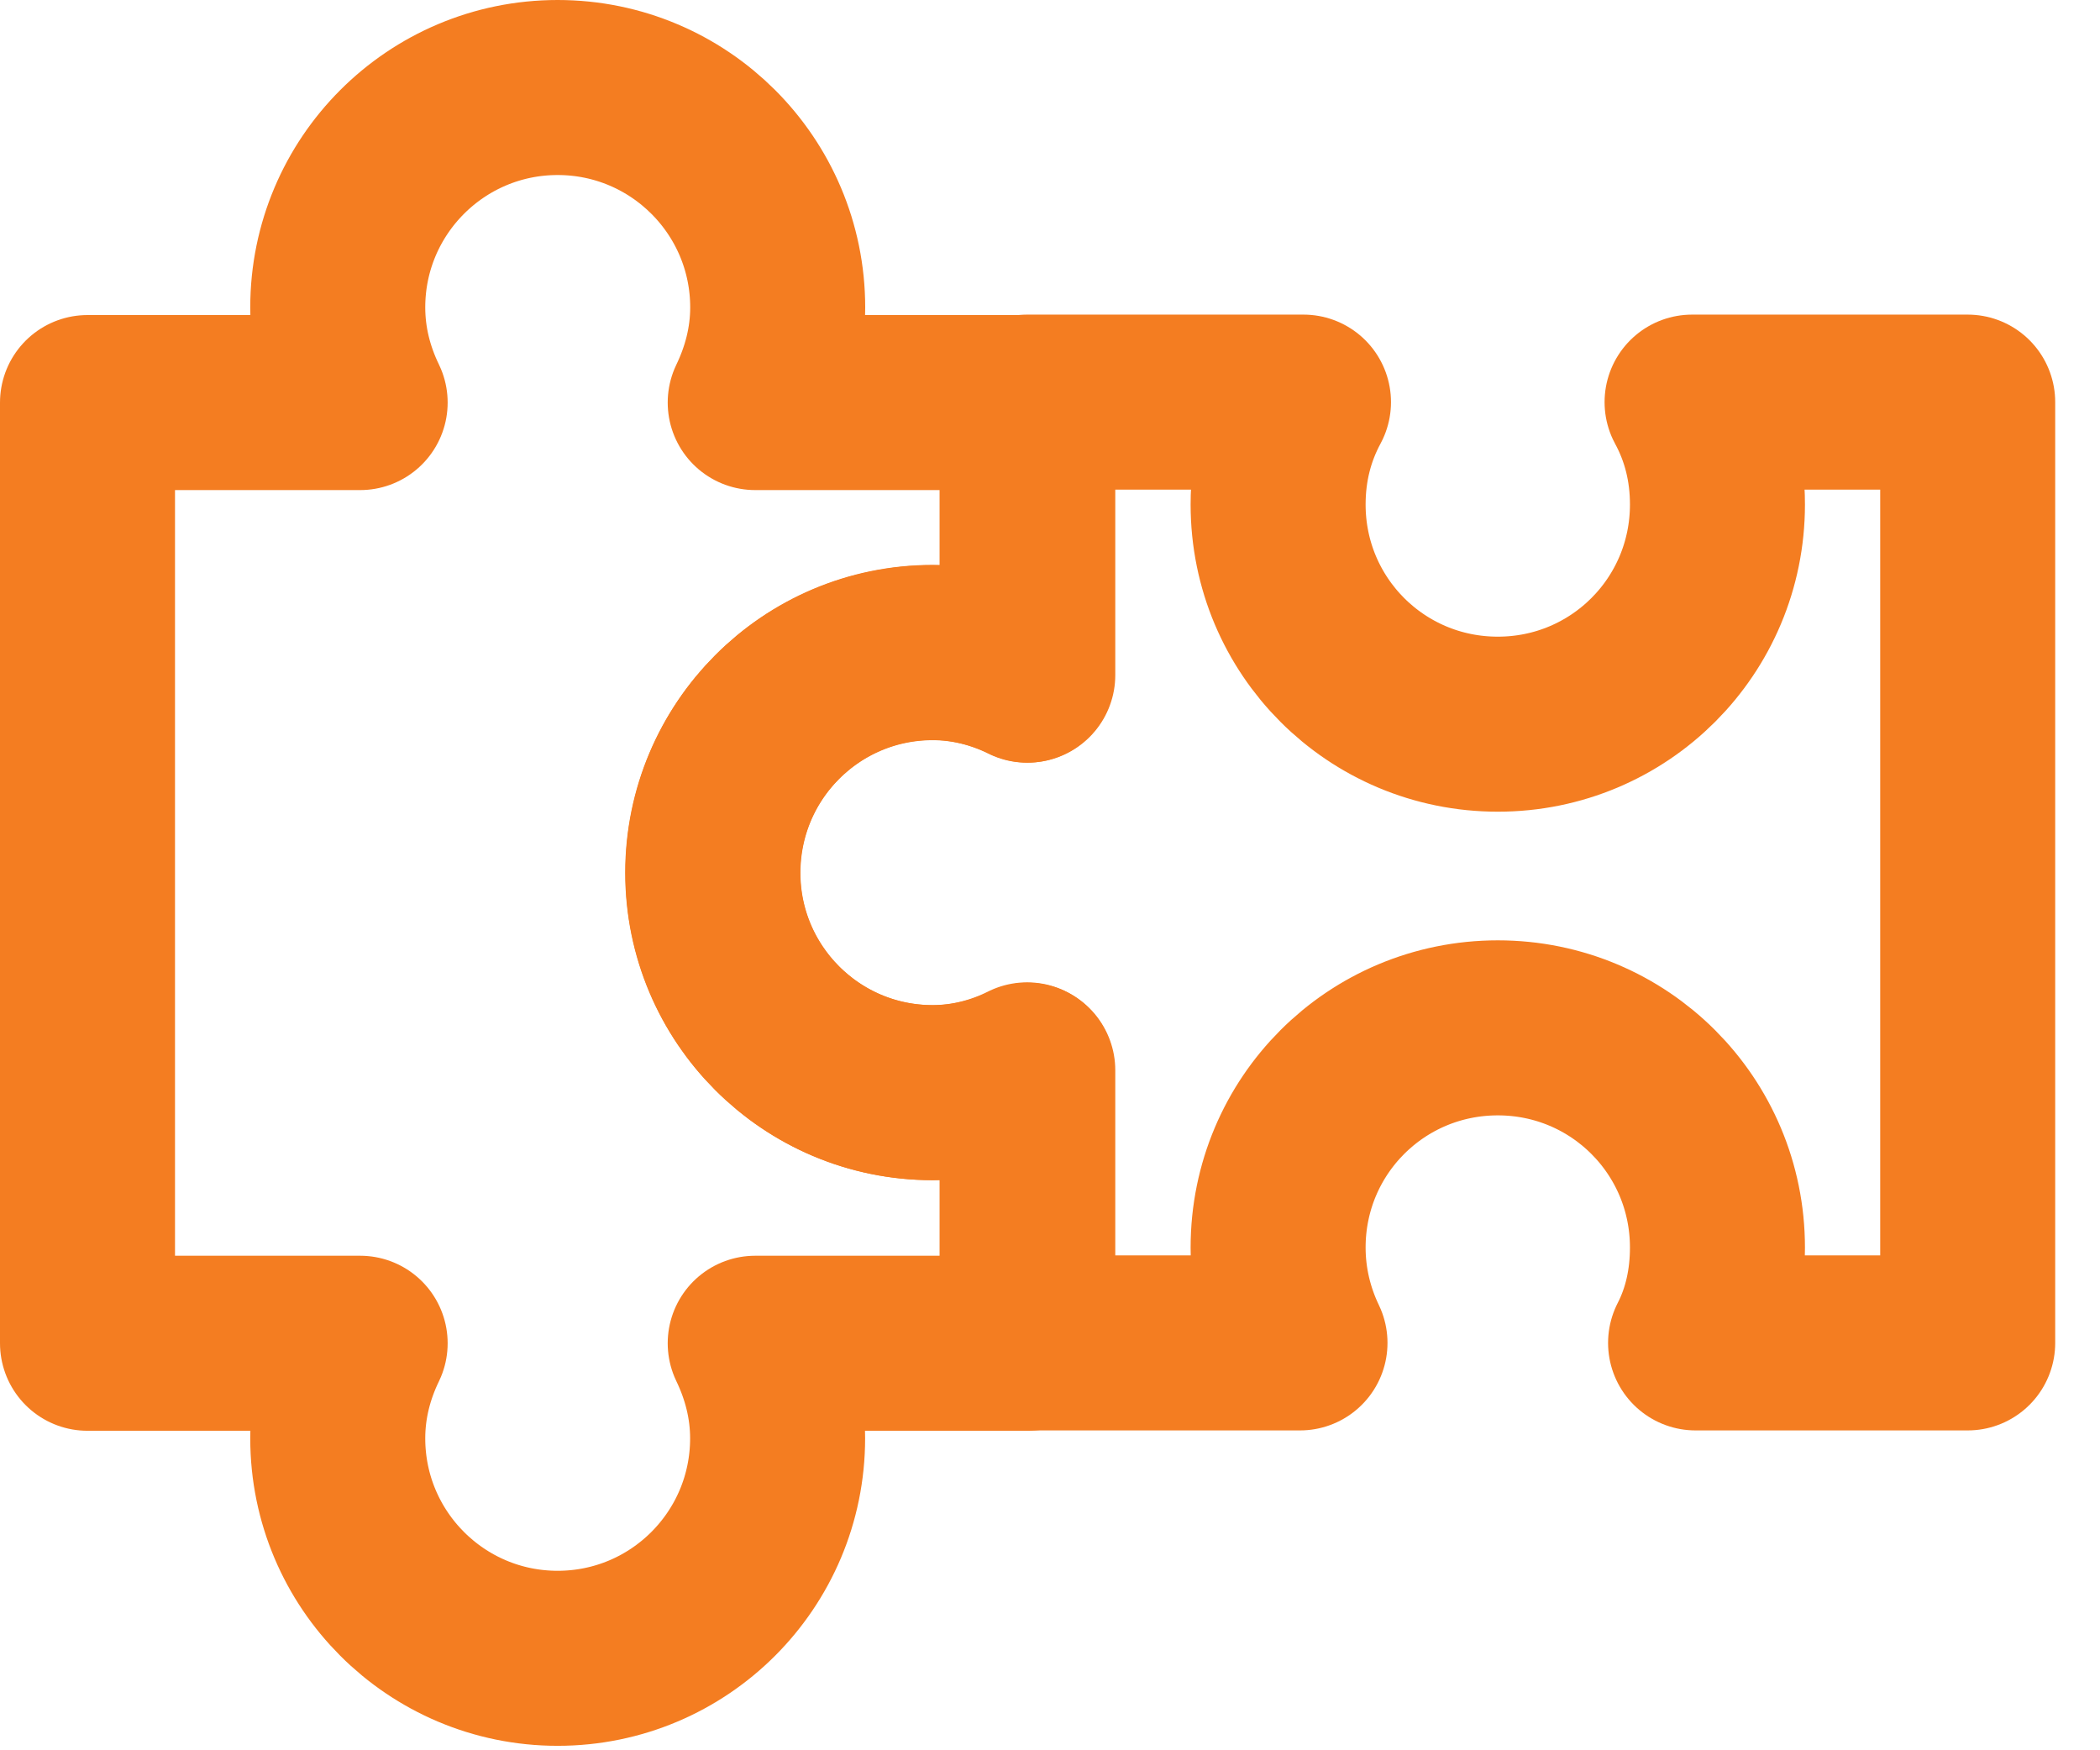
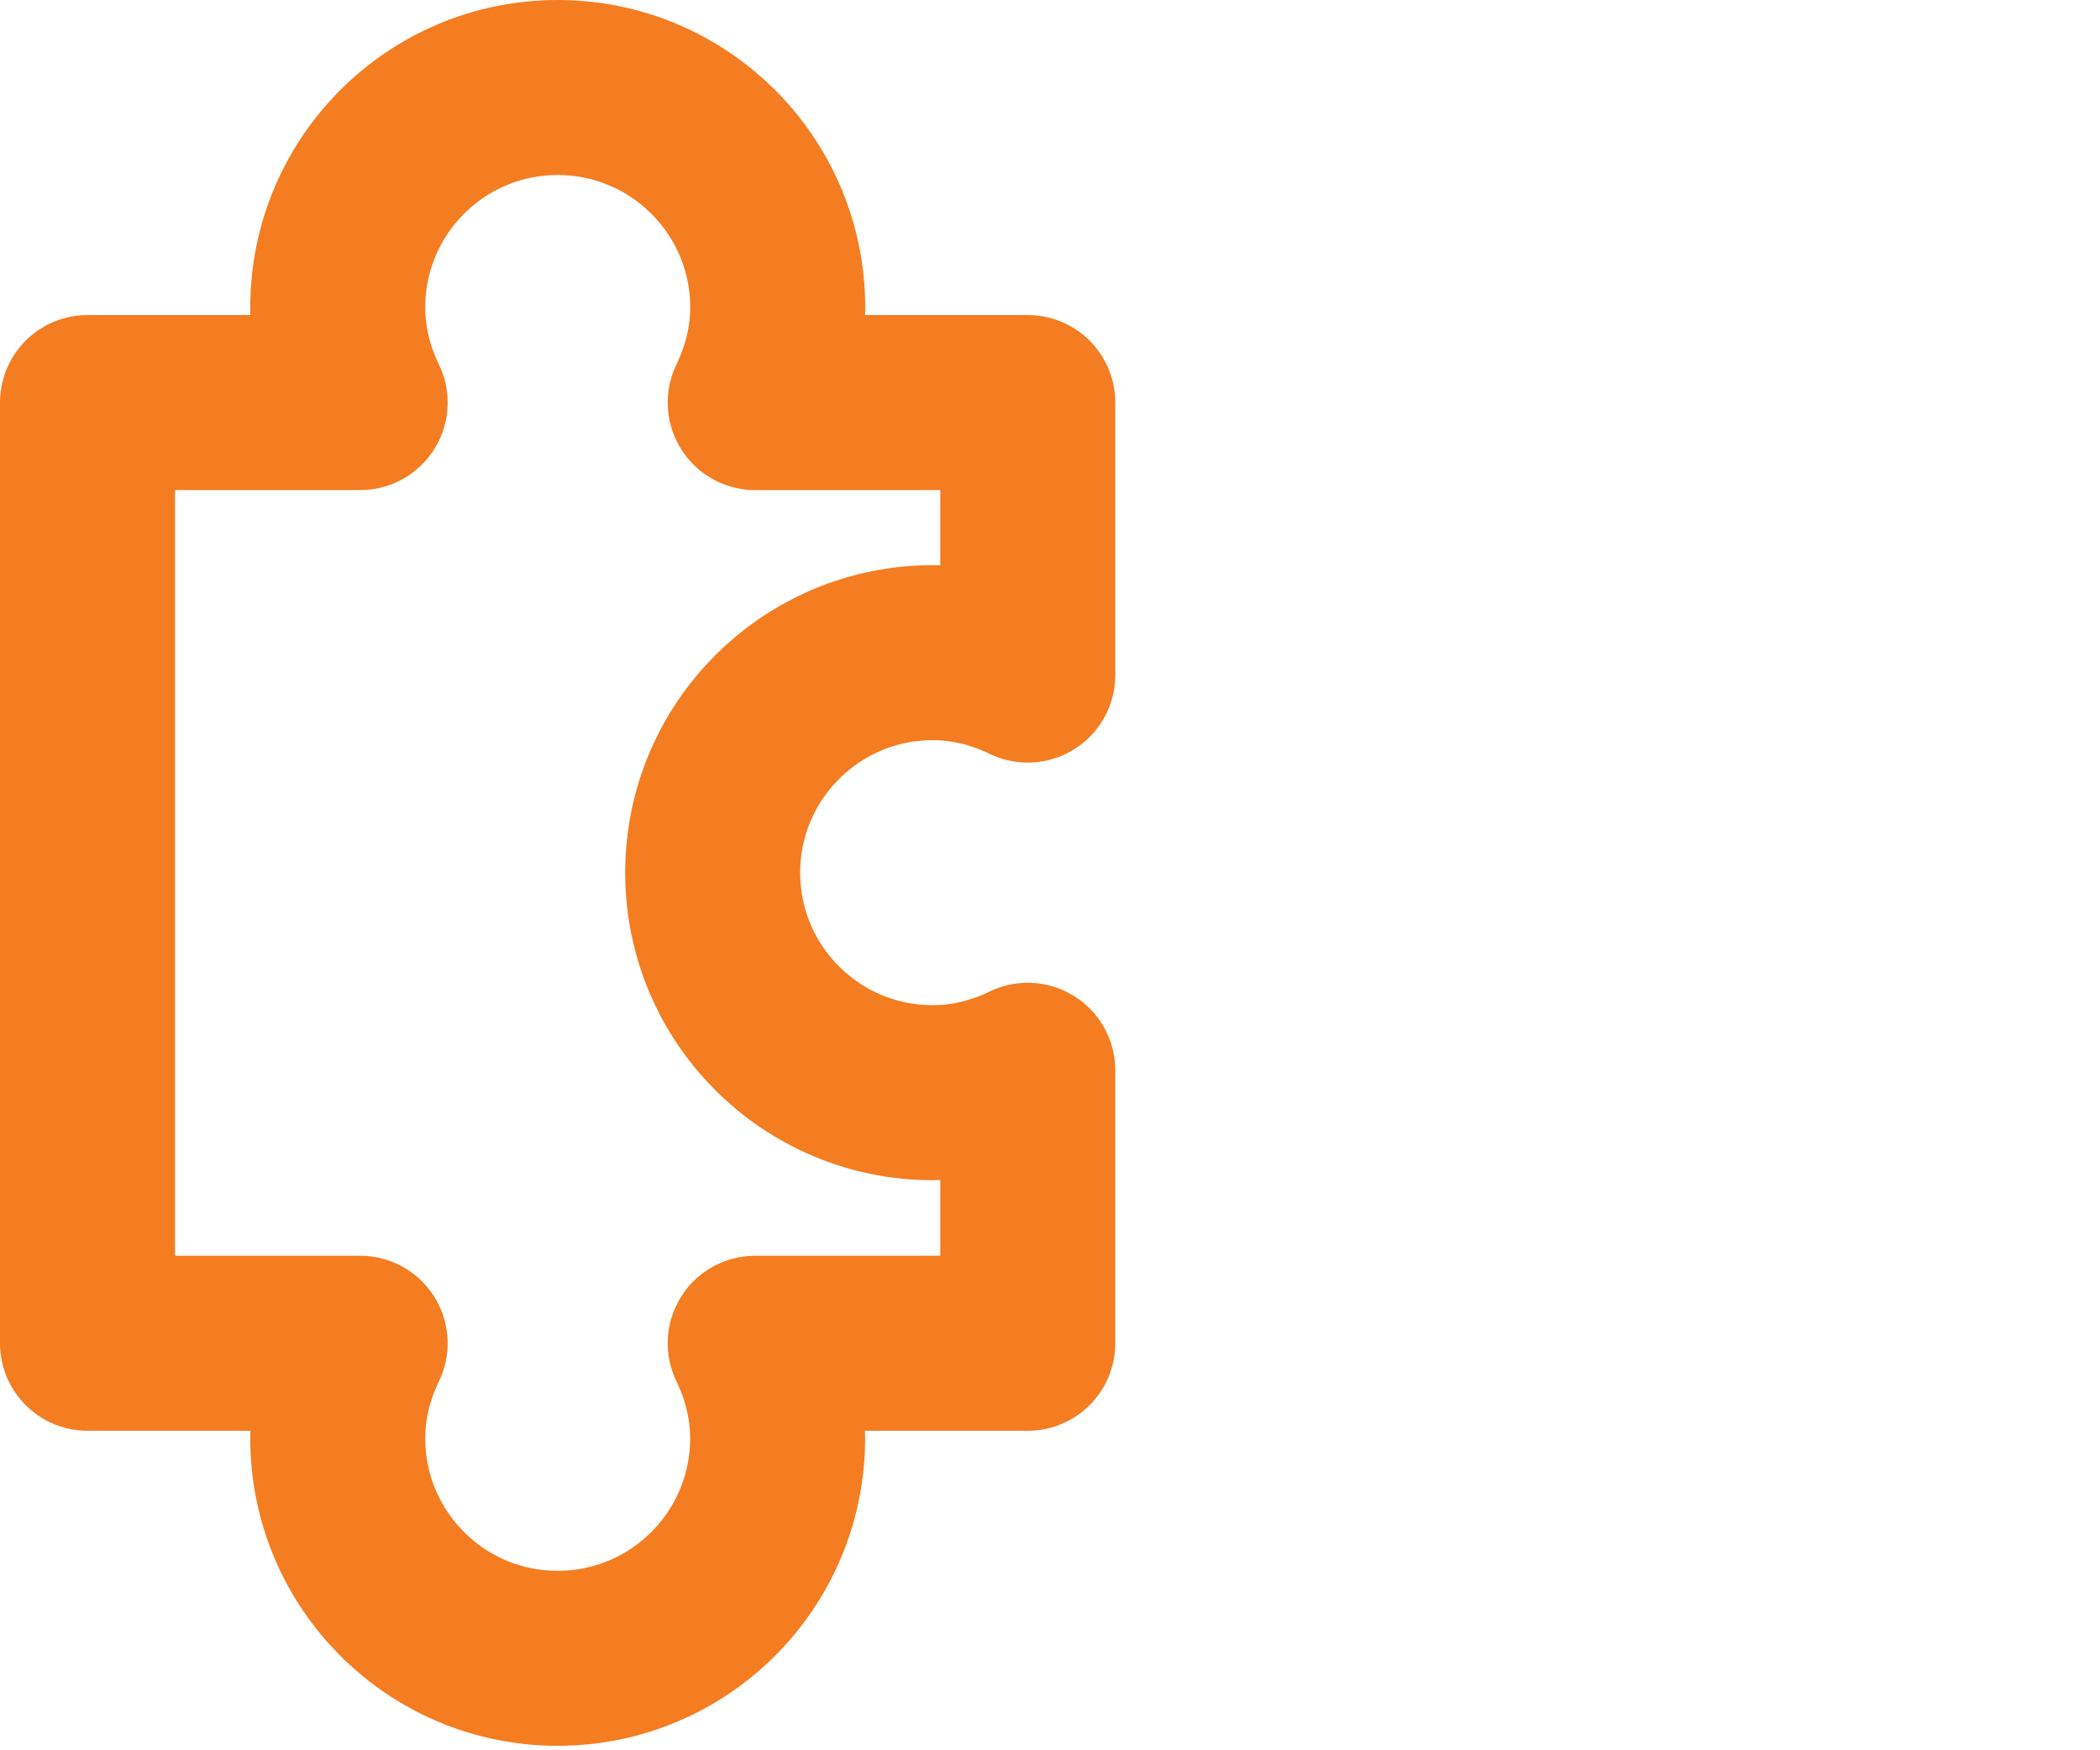
<svg xmlns="http://www.w3.org/2000/svg" width="24px" height="20px" viewBox="0 0 24 20" version="1.1">
  <title>Icon-Diversity</title>
  <desc>Created with Sketch.</desc>
  <g id="Home" stroke="none" stroke-width="1" fill="none" fill-rule="evenodd" stroke-linecap="round" stroke-linejoin="round">
    <g id="GlobeSmart-Dropdown-Desktop" transform="translate(-569, -187)" stroke="#F47D21" stroke-width="2">
      <g id="Icon-Diversity" transform="translate(570, 188)">
-         <path d="M21.488,3.595 L21.488,14.345 L18.378,14.345 C18.548,14.015 18.628,13.645 18.628,13.255 C18.628,11.865 17.508,10.745 16.118,10.745 C14.727,10.745 13.607,11.865 13.607,13.255 C13.607,13.645 13.698,14.015 13.857,14.345 L10.738,14.345 L10.738,11.225 C10.418,11.386 10.048,11.485 9.657,11.485 C8.267,11.485 7.148,10.355 7.148,8.975 C7.148,7.585 8.267,6.455 9.657,6.455 C10.048,6.455 10.418,6.555 10.738,6.715 L10.738,3.595 L13.897,3.595 C13.708,3.945 13.607,4.335 13.607,4.765 C13.607,6.155 14.727,7.275 16.118,7.275 C17.508,7.275 18.628,6.155 18.628,4.765 C18.628,4.335 18.528,3.945 18.338,3.595 L21.488,3.595 Z" id="Stroke-1" />
        <path d="M10.746,14.345 L10.746,11.23 C10.416,11.389 10.05,11.486 9.66,11.486 C8.271,11.486 7.145,10.361 7.145,8.972 C7.145,7.584 8.271,6.458 9.66,6.458 C10.05,6.458 10.416,6.555 10.746,6.714 L10.746,3.6 L7.631,3.6 C7.79,3.27 7.888,2.905 7.888,2.513 C7.888,1.125 6.762,0 5.373,0 C3.985,0 2.86,1.125 2.86,2.513 C2.86,2.905 2.956,3.27 3.116,3.6 L-0,3.6 L-0,3.602 L-0,14.346 L-0,14.349 L3.116,14.349 C2.956,14.679 2.86,15.044 2.86,15.435 C2.86,16.824 3.985,17.949 5.373,17.949 C6.762,17.949 7.887,16.824 7.887,15.435 C7.887,15.044 7.79,14.679 7.631,14.349 L10.746,14.349 L10.746,14.346 L10.746,14.345 L10.746,14.345 Z" id="Stroke-3" />
      </g>
    </g>
  </g>
</svg>